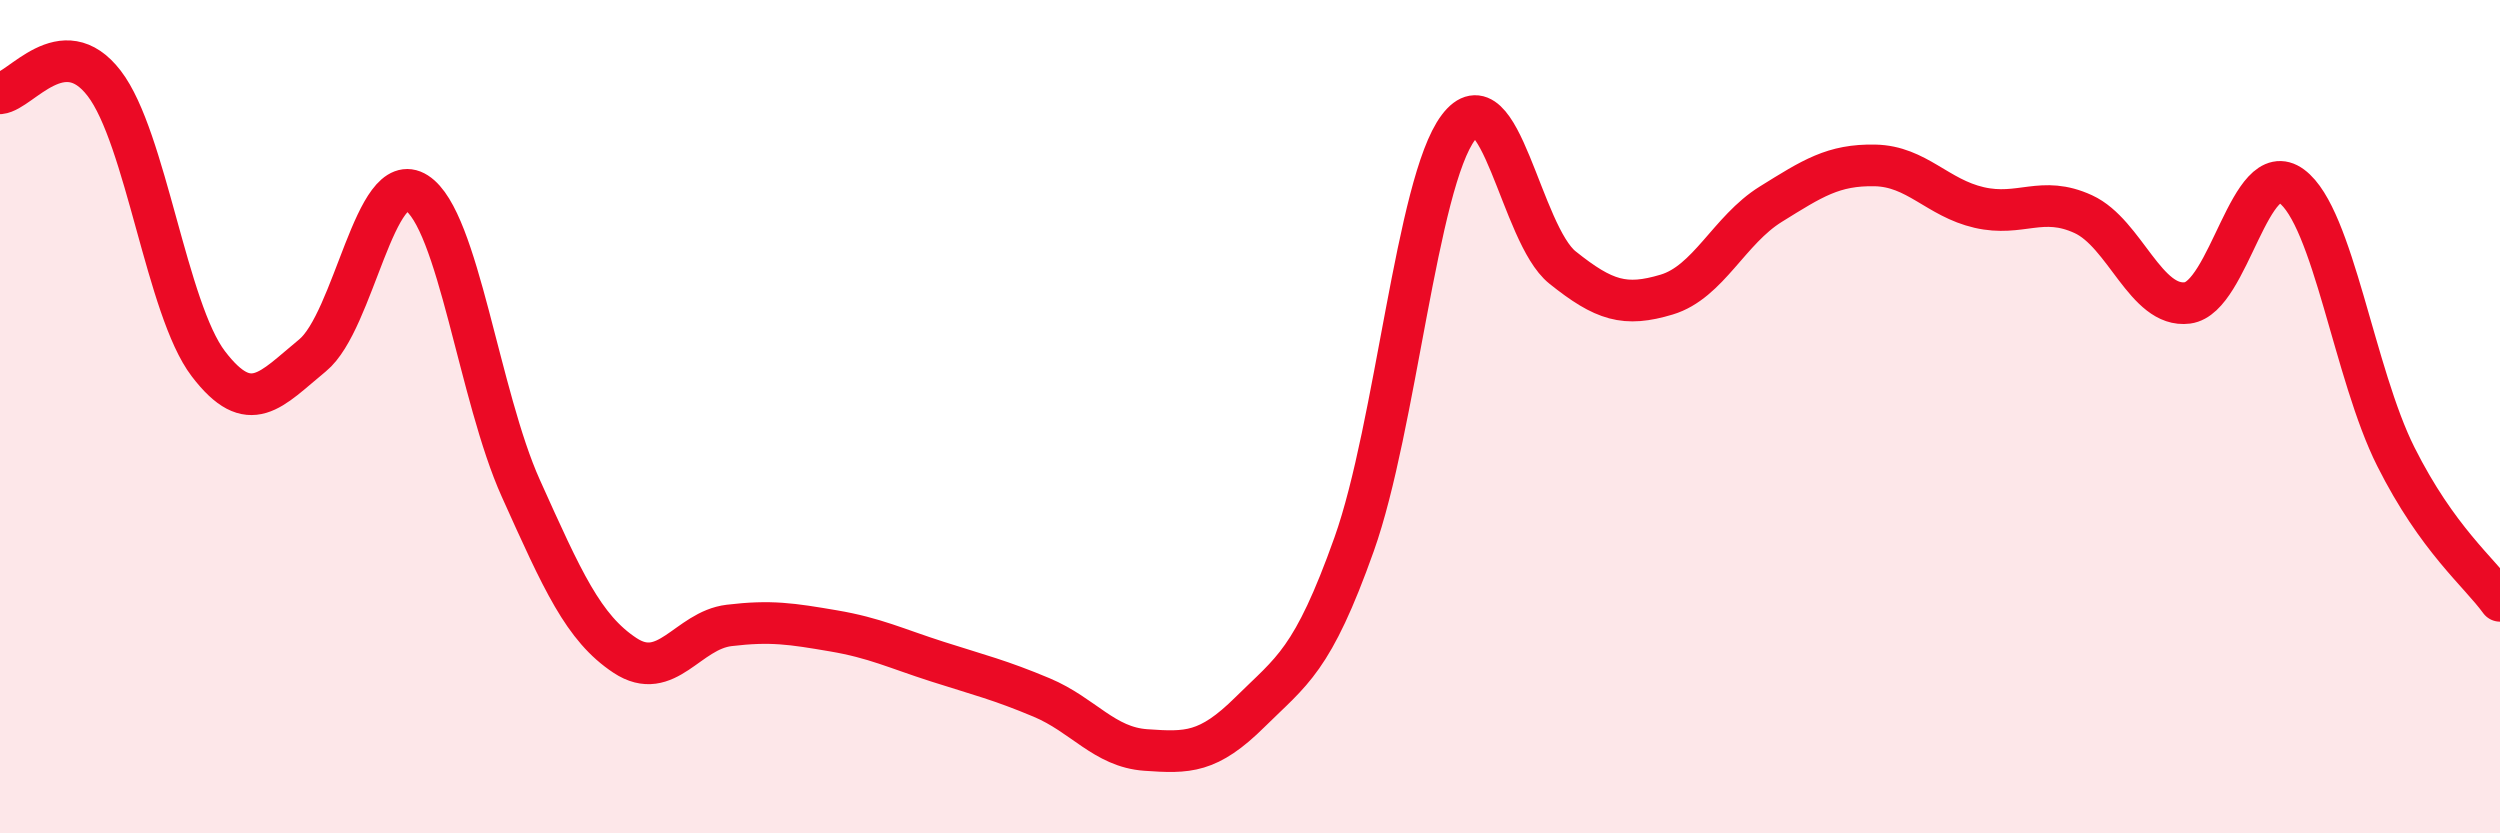
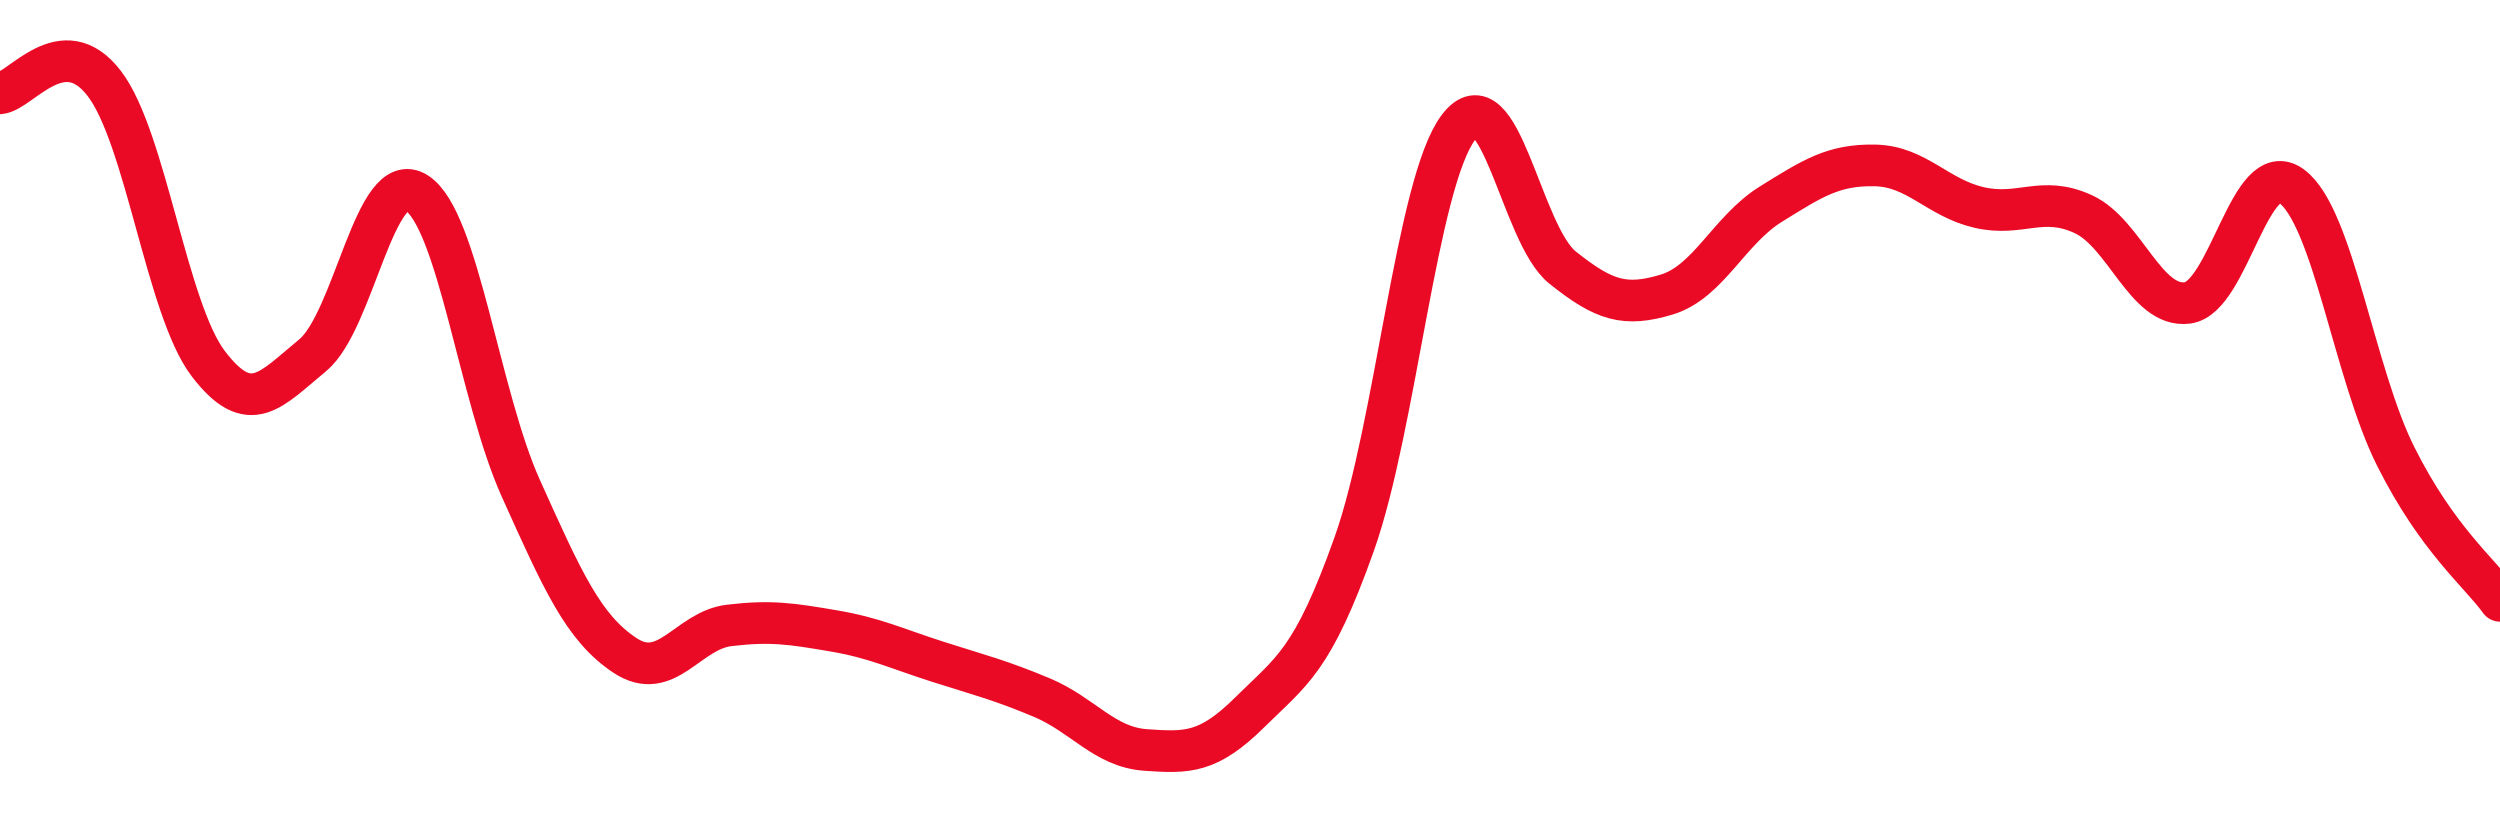
<svg xmlns="http://www.w3.org/2000/svg" width="60" height="20" viewBox="0 0 60 20">
-   <path d="M 0,2.24 C 0.5,2.19 1.5,0.7 2.5,2 C 3.5,3.3 4,7.42 5,8.73 C 6,10.04 6.5,9.35 7.5,8.53 C 8.5,7.71 9,3.99 10,4.63 C 11,5.27 11.5,9.5 12.5,11.72 C 13.5,13.94 14,15.07 15,15.73 C 16,16.39 16.5,15.13 17.5,15.01 C 18.5,14.89 19,14.97 20,15.14 C 21,15.31 21.5,15.56 22.5,15.88 C 23.5,16.2 24,16.32 25,16.74 C 26,17.16 26.5,17.93 27.5,18 C 28.5,18.07 29,18.08 30,17.09 C 31,16.1 31.5,15.87 32.5,13.06 C 33.5,10.25 34,4.39 35,3.06 C 36,1.73 36.5,5.62 37.5,6.42 C 38.5,7.22 39,7.37 40,7.07 C 41,6.77 41.5,5.52 42.5,4.9 C 43.5,4.28 44,3.95 45,3.97 C 46,3.99 46.5,4.75 47.5,4.98 C 48.5,5.21 49,4.68 50,5.14 C 51,5.6 51.5,7.4 52.5,7.27 C 53.5,7.14 54,3.73 55,4.47 C 56,5.21 56.5,8.97 57.5,10.96 C 58.5,12.95 59.5,13.73 60,14.42L60 20L0 20Z" fill="#EB0A25" opacity="0.1" stroke-linecap="round" stroke-linejoin="round" />
  <path d="M 0,2.24 C 0.5,2.19 1.5,0.7 2.5,2 C 3.5,3.3 4,7.42 5,8.73 C 6,10.04 6.5,9.35 7.5,8.53 C 8.5,7.71 9,3.99 10,4.63 C 11,5.27 11.5,9.5 12.5,11.72 C 13.5,13.94 14,15.07 15,15.73 C 16,16.39 16.5,15.13 17.5,15.01 C 18.5,14.89 19,14.97 20,15.14 C 21,15.31 21.5,15.56 22.5,15.88 C 23.5,16.2 24,16.32 25,16.74 C 26,17.16 26.5,17.93 27.5,18 C 28.5,18.07 29,18.08 30,17.09 C 31,16.1 31.5,15.87 32.5,13.06 C 33.5,10.25 34,4.39 35,3.06 C 36,1.73 36.5,5.62 37.5,6.42 C 38.5,7.22 39,7.37 40,7.07 C 41,6.77 41.5,5.52 42.5,4.9 C 43.5,4.28 44,3.95 45,3.97 C 46,3.99 46.5,4.75 47.5,4.98 C 48.5,5.21 49,4.68 50,5.14 C 51,5.6 51.5,7.4 52.5,7.27 C 53.5,7.14 54,3.73 55,4.47 C 56,5.21 56.5,8.97 57.5,10.96 C 58.5,12.95 59.5,13.73 60,14.42" stroke="#EB0A25" stroke-width="1" fill="none" stroke-linecap="round" stroke-linejoin="round" />
</svg>